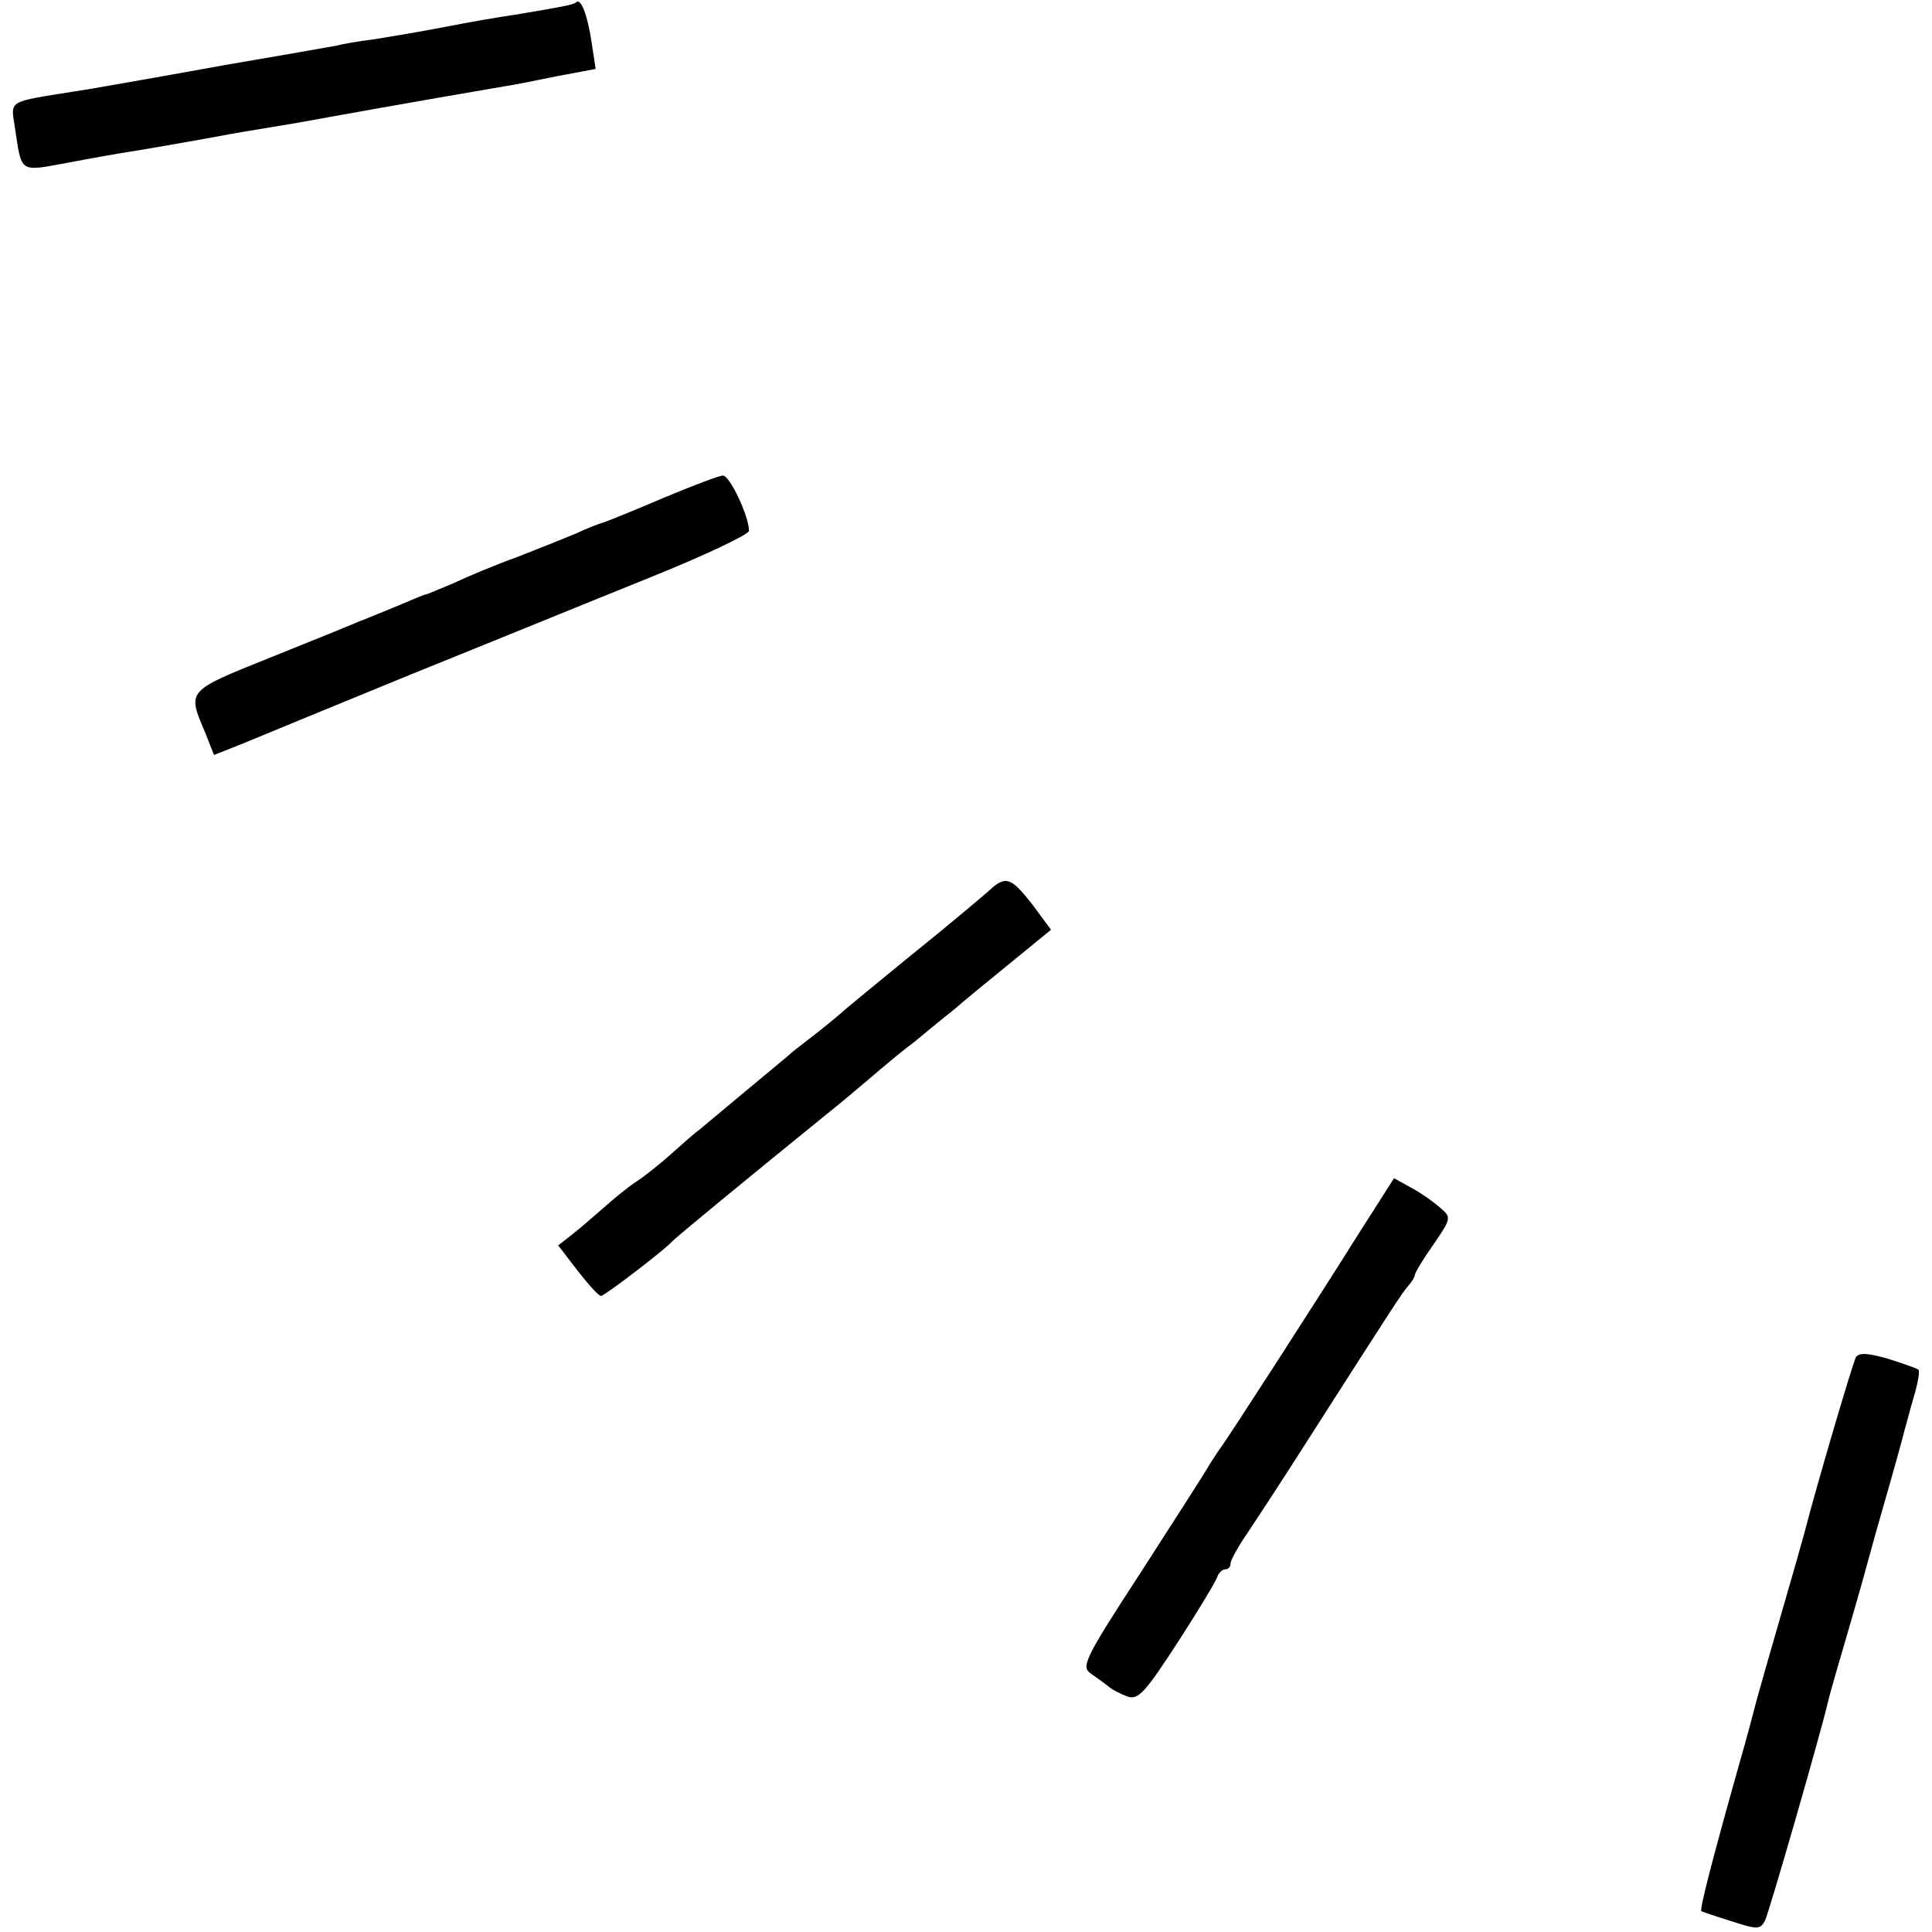
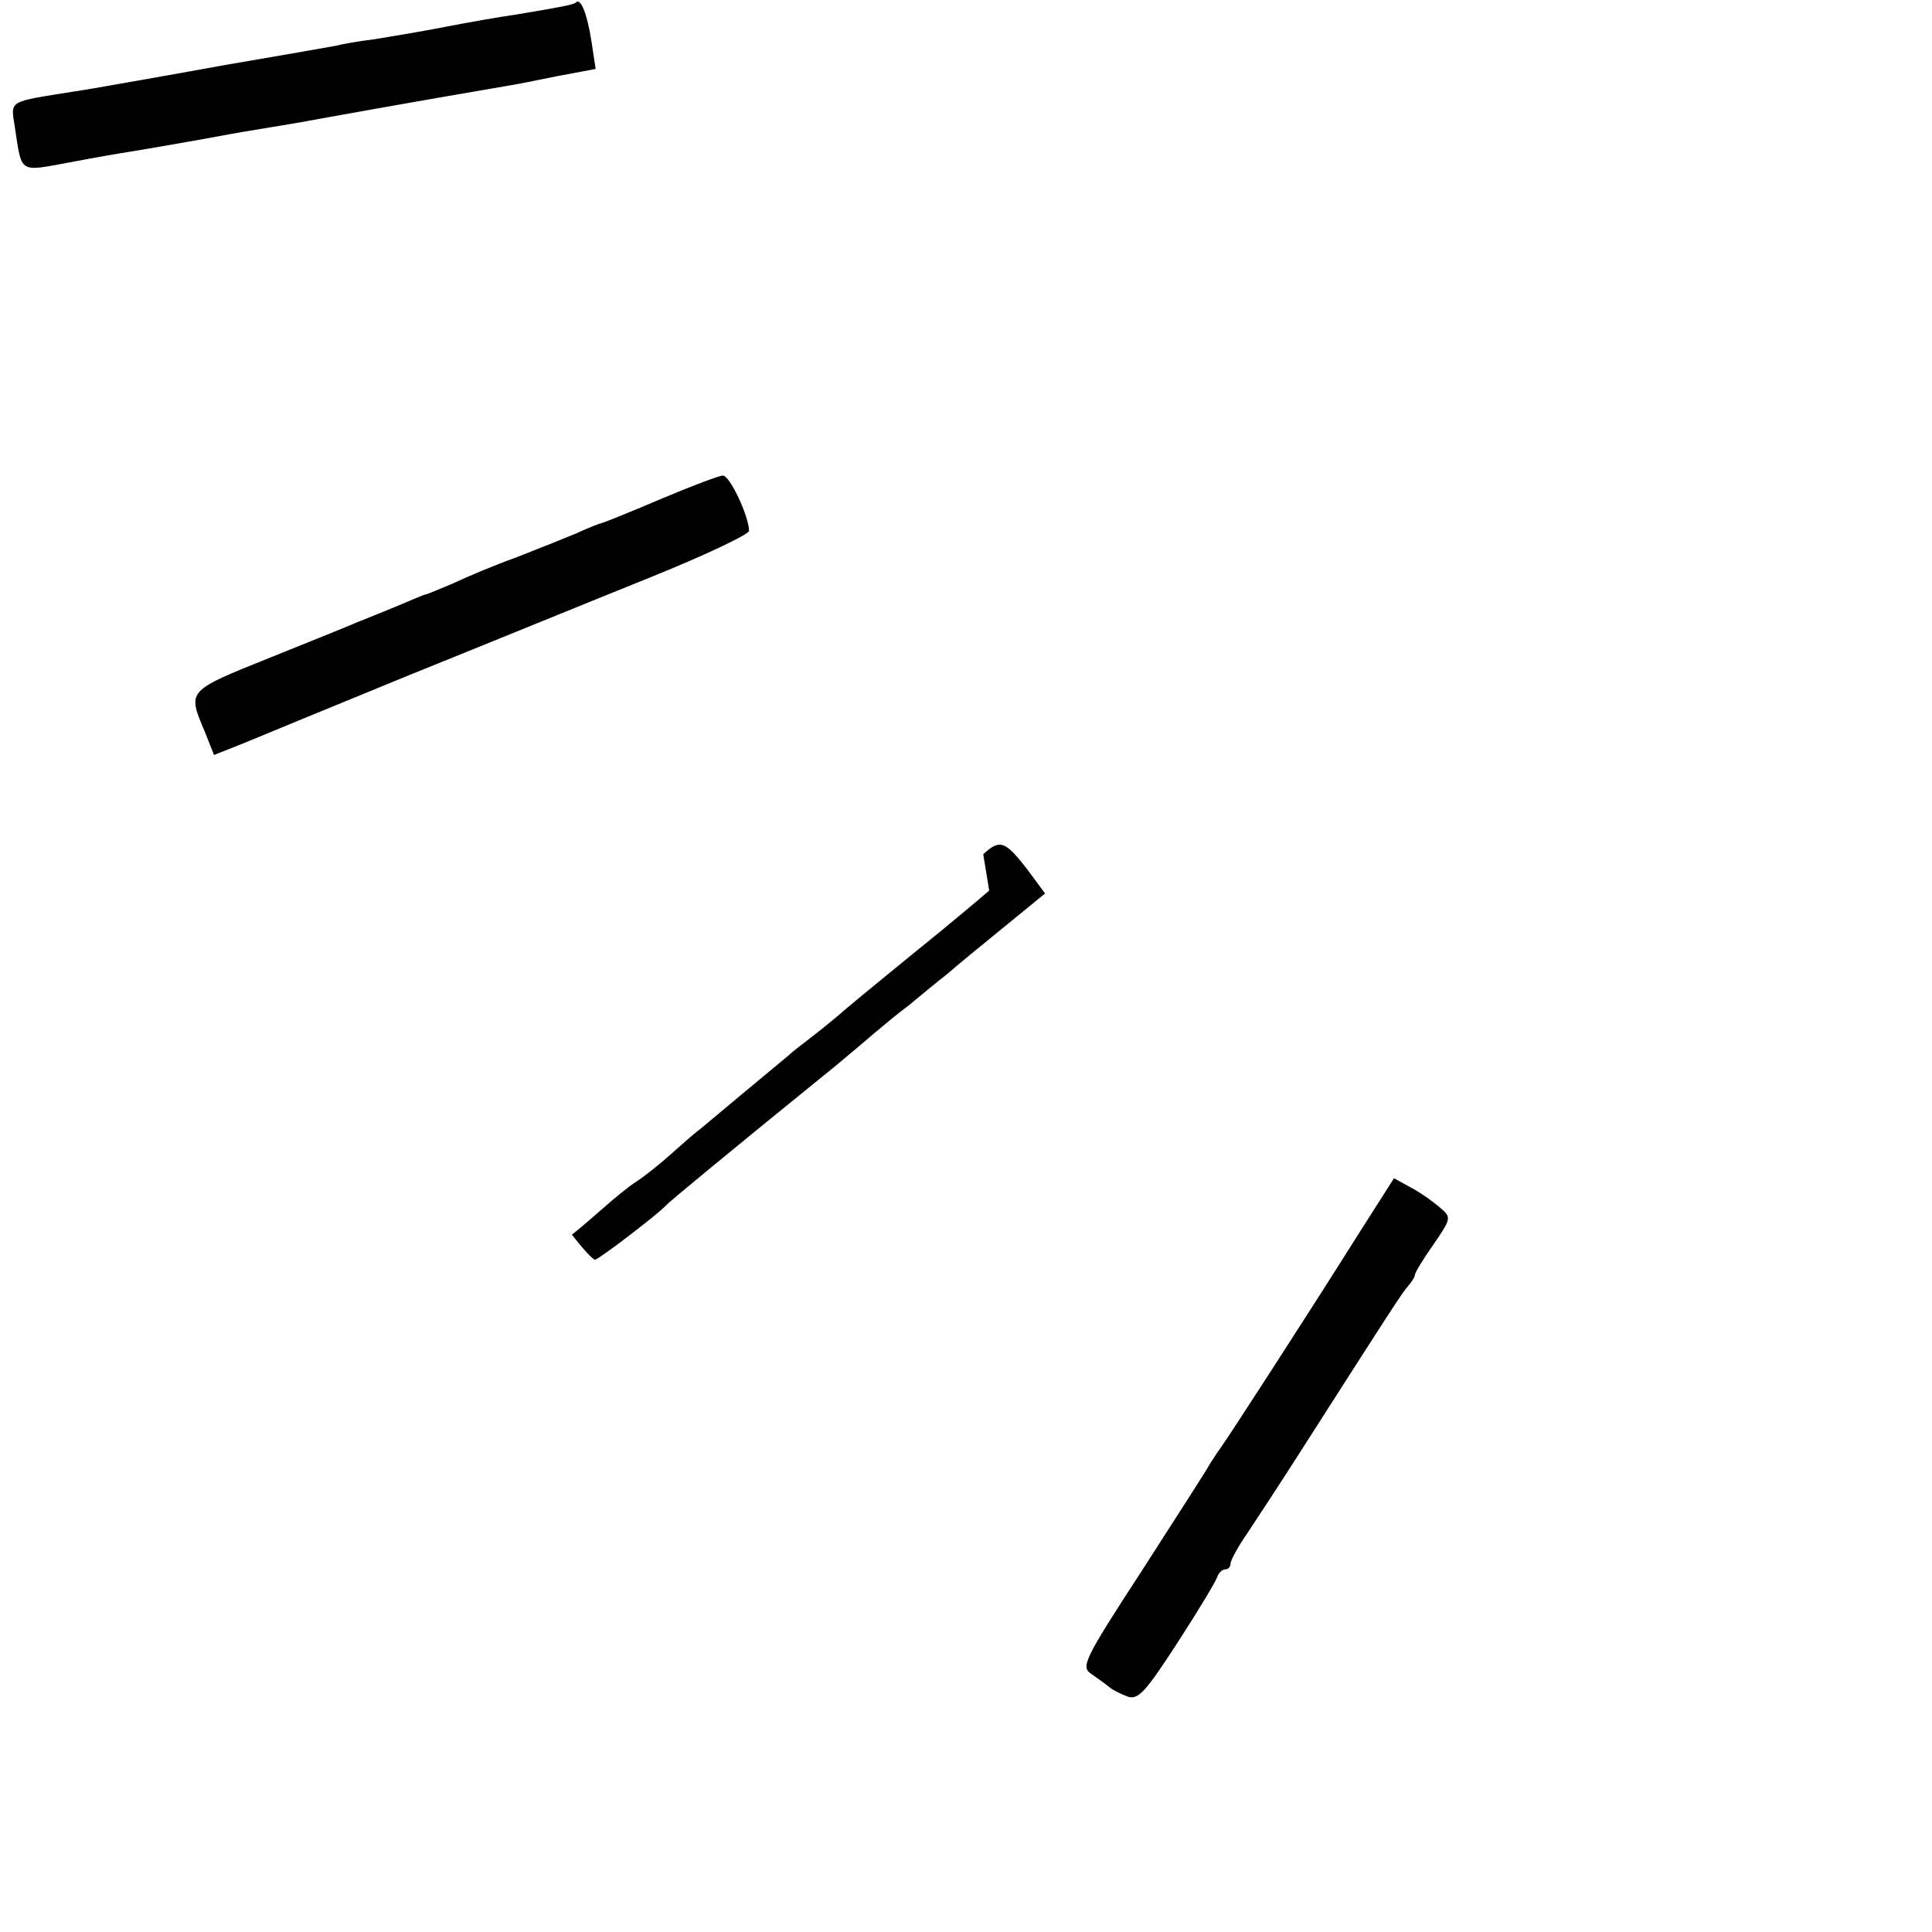
<svg xmlns="http://www.w3.org/2000/svg" version="1.0" width="325pt" height="325pt" viewBox="0 0 325 325" preserveAspectRatio="xMidYMid meet">
  <g transform="translate(0,325) scale(0.1,-0.1)" fill="#000000" stroke="none">
    <path d="M969 3246 c-4 -4 -26 -8 -104 -21 -22 -3 -74 -12 -115 -20 -41 -8 -95 -17 -120 -21 -25 -3 -54 -8 -65 -11 -11 -2 -96 -17 -190 -33 -93 -17 -180 -32 -191 -34 -12 -2 -39 -7 -60 -10 -112 -18 -106 -14 -99 -60 12 -79 6 -75 93 -59 42 8 88 16 102 18 25 4 129 22 165 29 11 2 40 7 65 11 25 4 54 9 65 11 16 3 182 33 335 59 14 2 54 10 88 17 l64 12 -7 46 c-7 46 -18 74 -26 66z" />
    <path d="M1115 2412 c-49 -21 -94 -39 -100 -41 -5 -1 -26 -9 -45 -18 -19 -8 -64 -26 -100 -40 -36 -13 -84 -33 -107 -44 -24 -10 -45 -19 -47 -19 -2 0 -21 -8 -42 -17 -22 -9 -41 -17 -44 -18 -3 -1 -14 -6 -25 -10 -11 -5 -78 -32 -150 -61 -142 -57 -140 -55 -110 -126 l15 -38 48 19 c26 11 153 63 282 116 129 52 310 126 402 163 92 37 168 73 168 79 0 24 -32 93 -44 93 -6 0 -51 -17 -101 -38z" />
-     <path d="M1664 1752 c-10 -9 -68 -58 -129 -107 -60 -49 -115 -94 -121 -100 -6 -5 -25 -21 -43 -35 -18 -14 -38 -29 -44 -35 -22 -18 -132 -110 -150 -125 -11 -8 -33 -28 -50 -43 -18 -16 -43 -36 -57 -45 -14 -9 -38 -29 -55 -44 -16 -14 -40 -35 -53 -45 l-23 -18 33 -43 c18 -23 35 -42 39 -42 6 0 109 79 119 91 4 5 108 91 288 237 23 19 51 43 64 54 13 11 38 32 57 46 18 15 47 39 65 53 17 15 61 51 98 81 l66 54 -31 42 c-36 46 -45 50 -73 24z" />
+     <path d="M1664 1752 c-10 -9 -68 -58 -129 -107 -60 -49 -115 -94 -121 -100 -6 -5 -25 -21 -43 -35 -18 -14 -38 -29 -44 -35 -22 -18 -132 -110 -150 -125 -11 -8 -33 -28 -50 -43 -18 -16 -43 -36 -57 -45 -14 -9 -38 -29 -55 -44 -16 -14 -40 -35 -53 -45 c18 -23 35 -42 39 -42 6 0 109 79 119 91 4 5 108 91 288 237 23 19 51 43 64 54 13 11 38 32 57 46 18 15 47 39 65 53 17 15 61 51 98 81 l66 54 -31 42 c-36 46 -45 50 -73 24z" />
    <path d="M2287 1177 c-81 -129 -224 -350 -234 -363 -4 -5 -12 -18 -18 -27 -5 -10 -57 -90 -114 -179 -99 -152 -103 -162 -85 -174 10 -7 24 -17 30 -22 6 -5 20 -12 31 -16 18 -6 30 8 84 91 35 54 65 104 67 111 2 6 8 12 13 12 5 0 9 4 9 10 0 5 13 29 29 52 16 24 58 88 93 143 149 233 167 261 177 272 6 7 11 15 11 18 0 4 14 27 31 51 30 44 31 46 12 62 -10 9 -32 25 -49 34 l-29 16 -58 -91z" />
-     <path d="M3122 967 c-5 -9 -66 -215 -87 -297 -2 -8 -20 -71 -40 -140 -20 -69 -38 -132 -40 -140 -2 -8 -15 -58 -30 -110 -47 -167 -66 -242 -63 -245 2 -1 25 -9 51 -17 43 -14 48 -14 56 1 7 14 94 316 106 368 2 10 18 65 35 123 17 58 32 112 34 120 2 8 16 58 31 110 15 52 28 100 29 105 2 6 8 30 15 54 7 23 11 45 8 47 -2 2 -25 10 -50 18 -35 10 -49 11 -55 3z" />
  </g>
</svg>